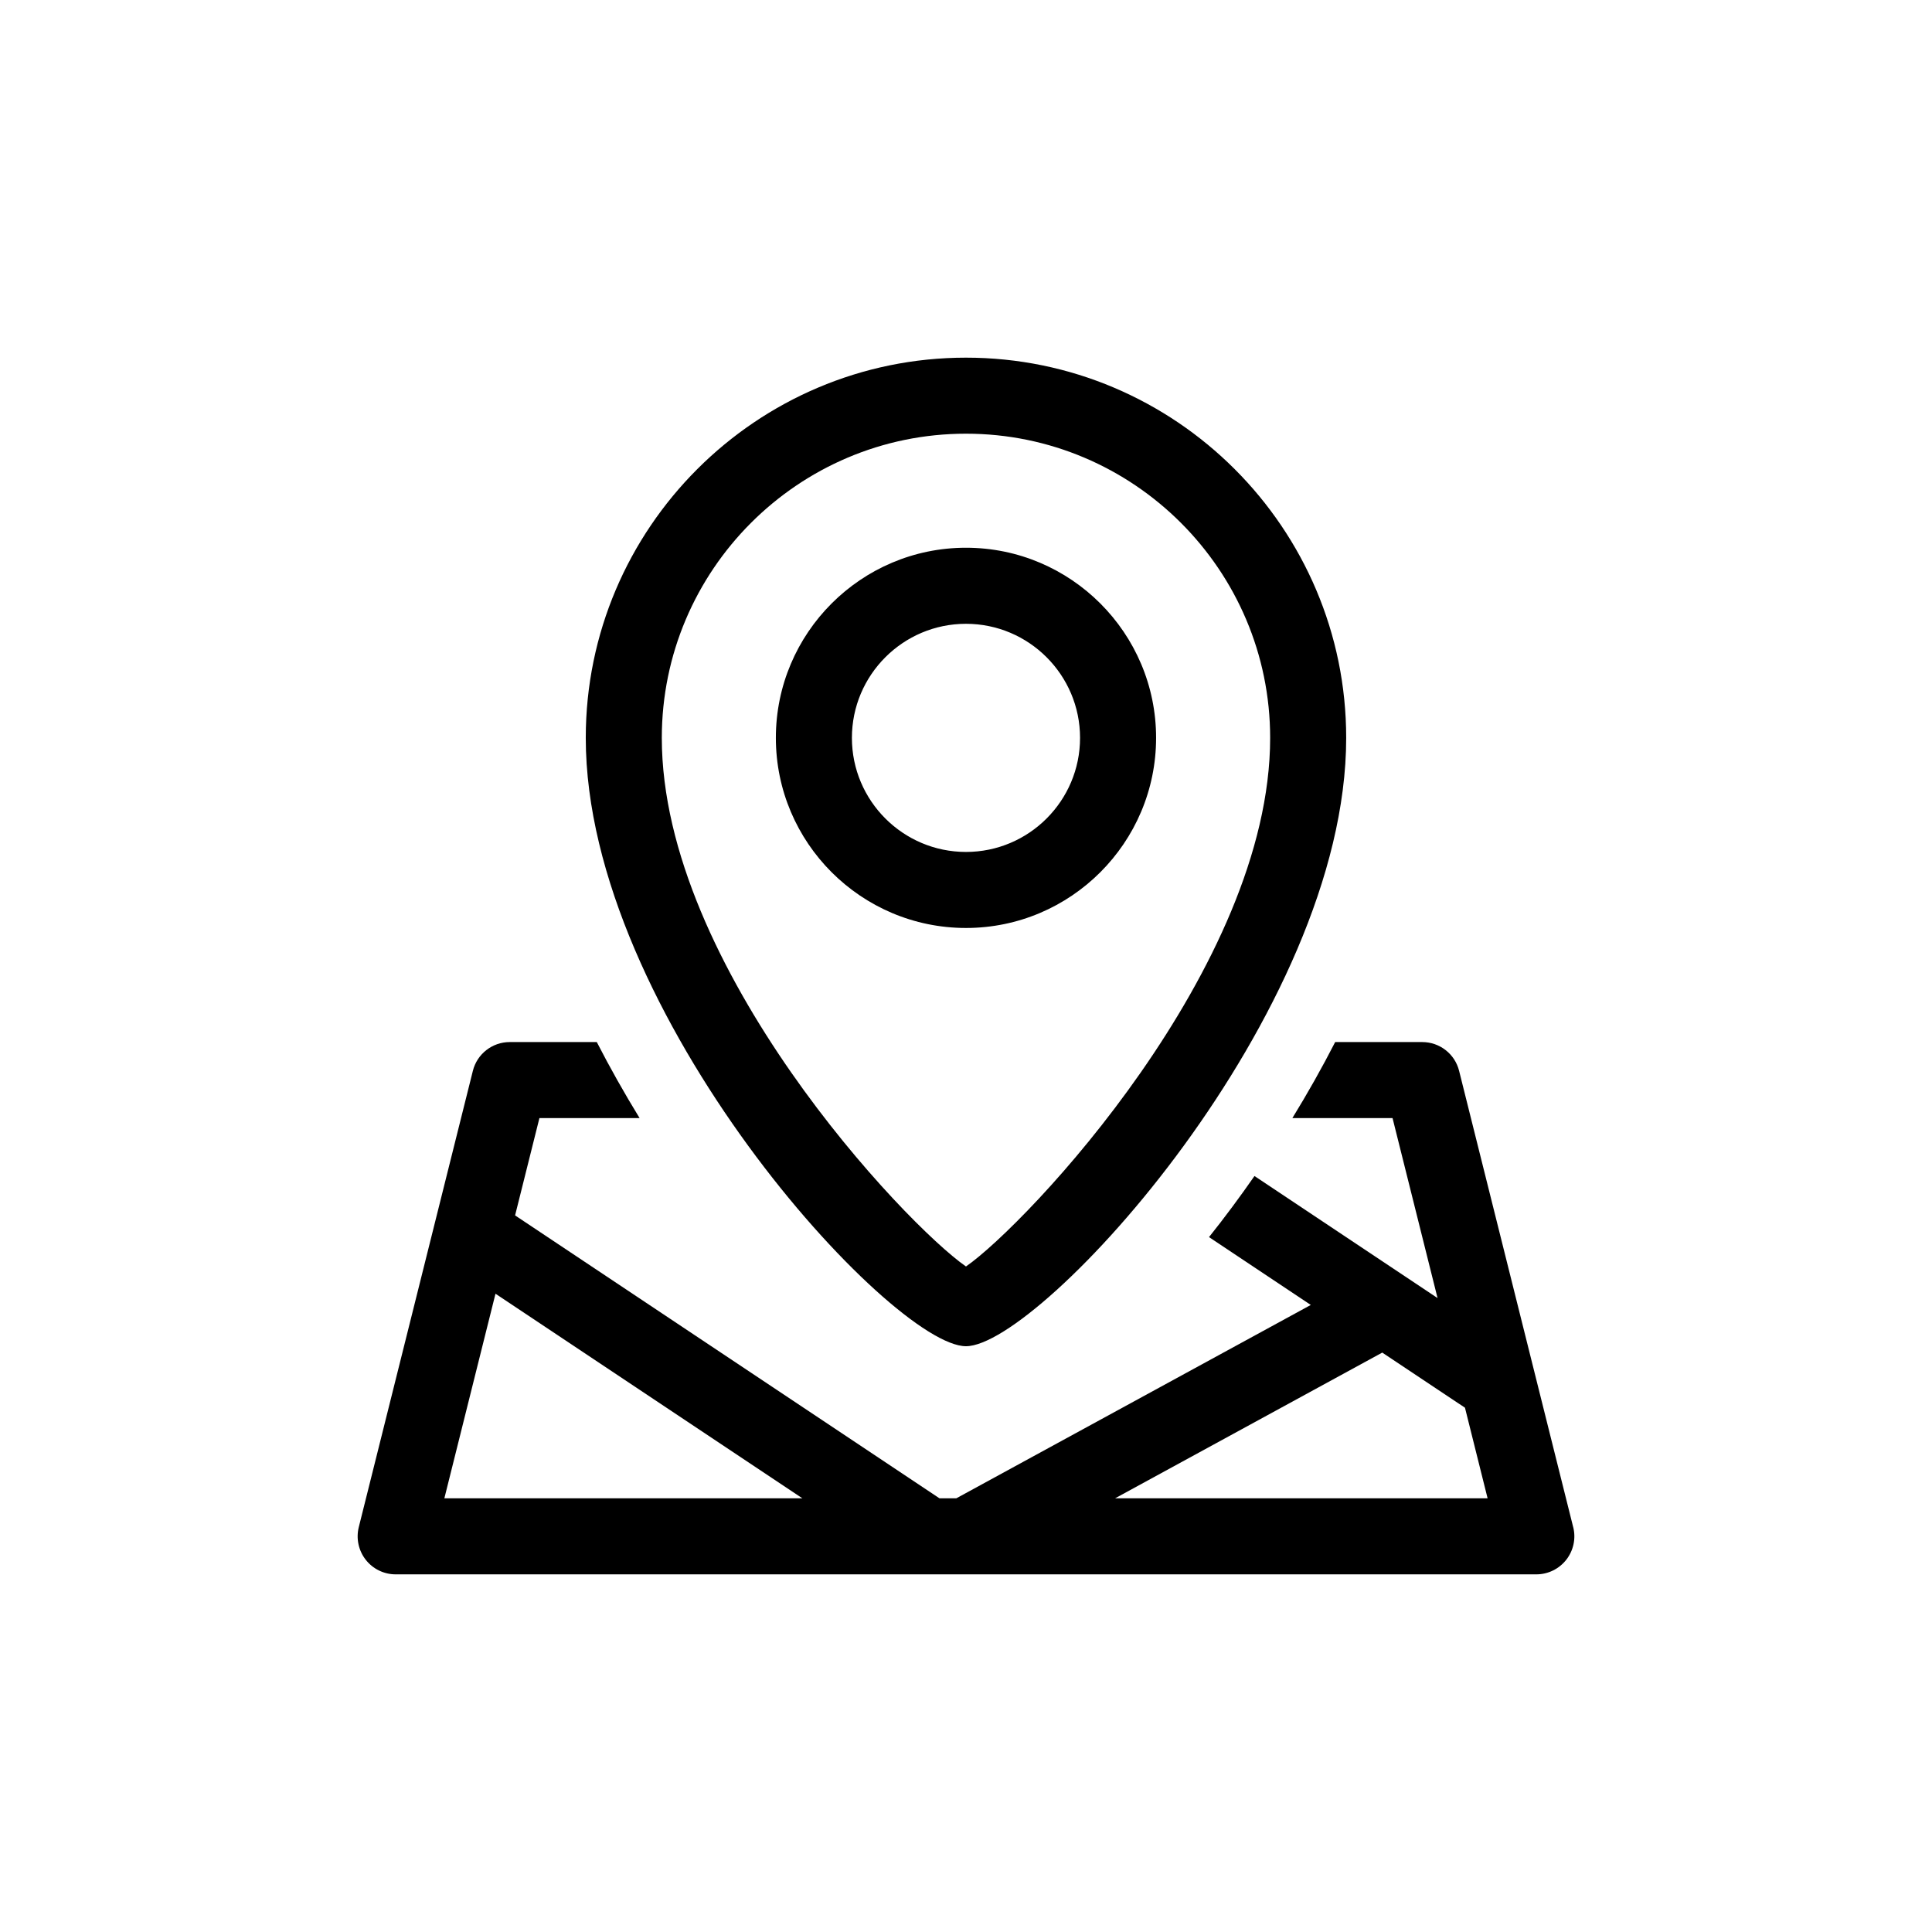
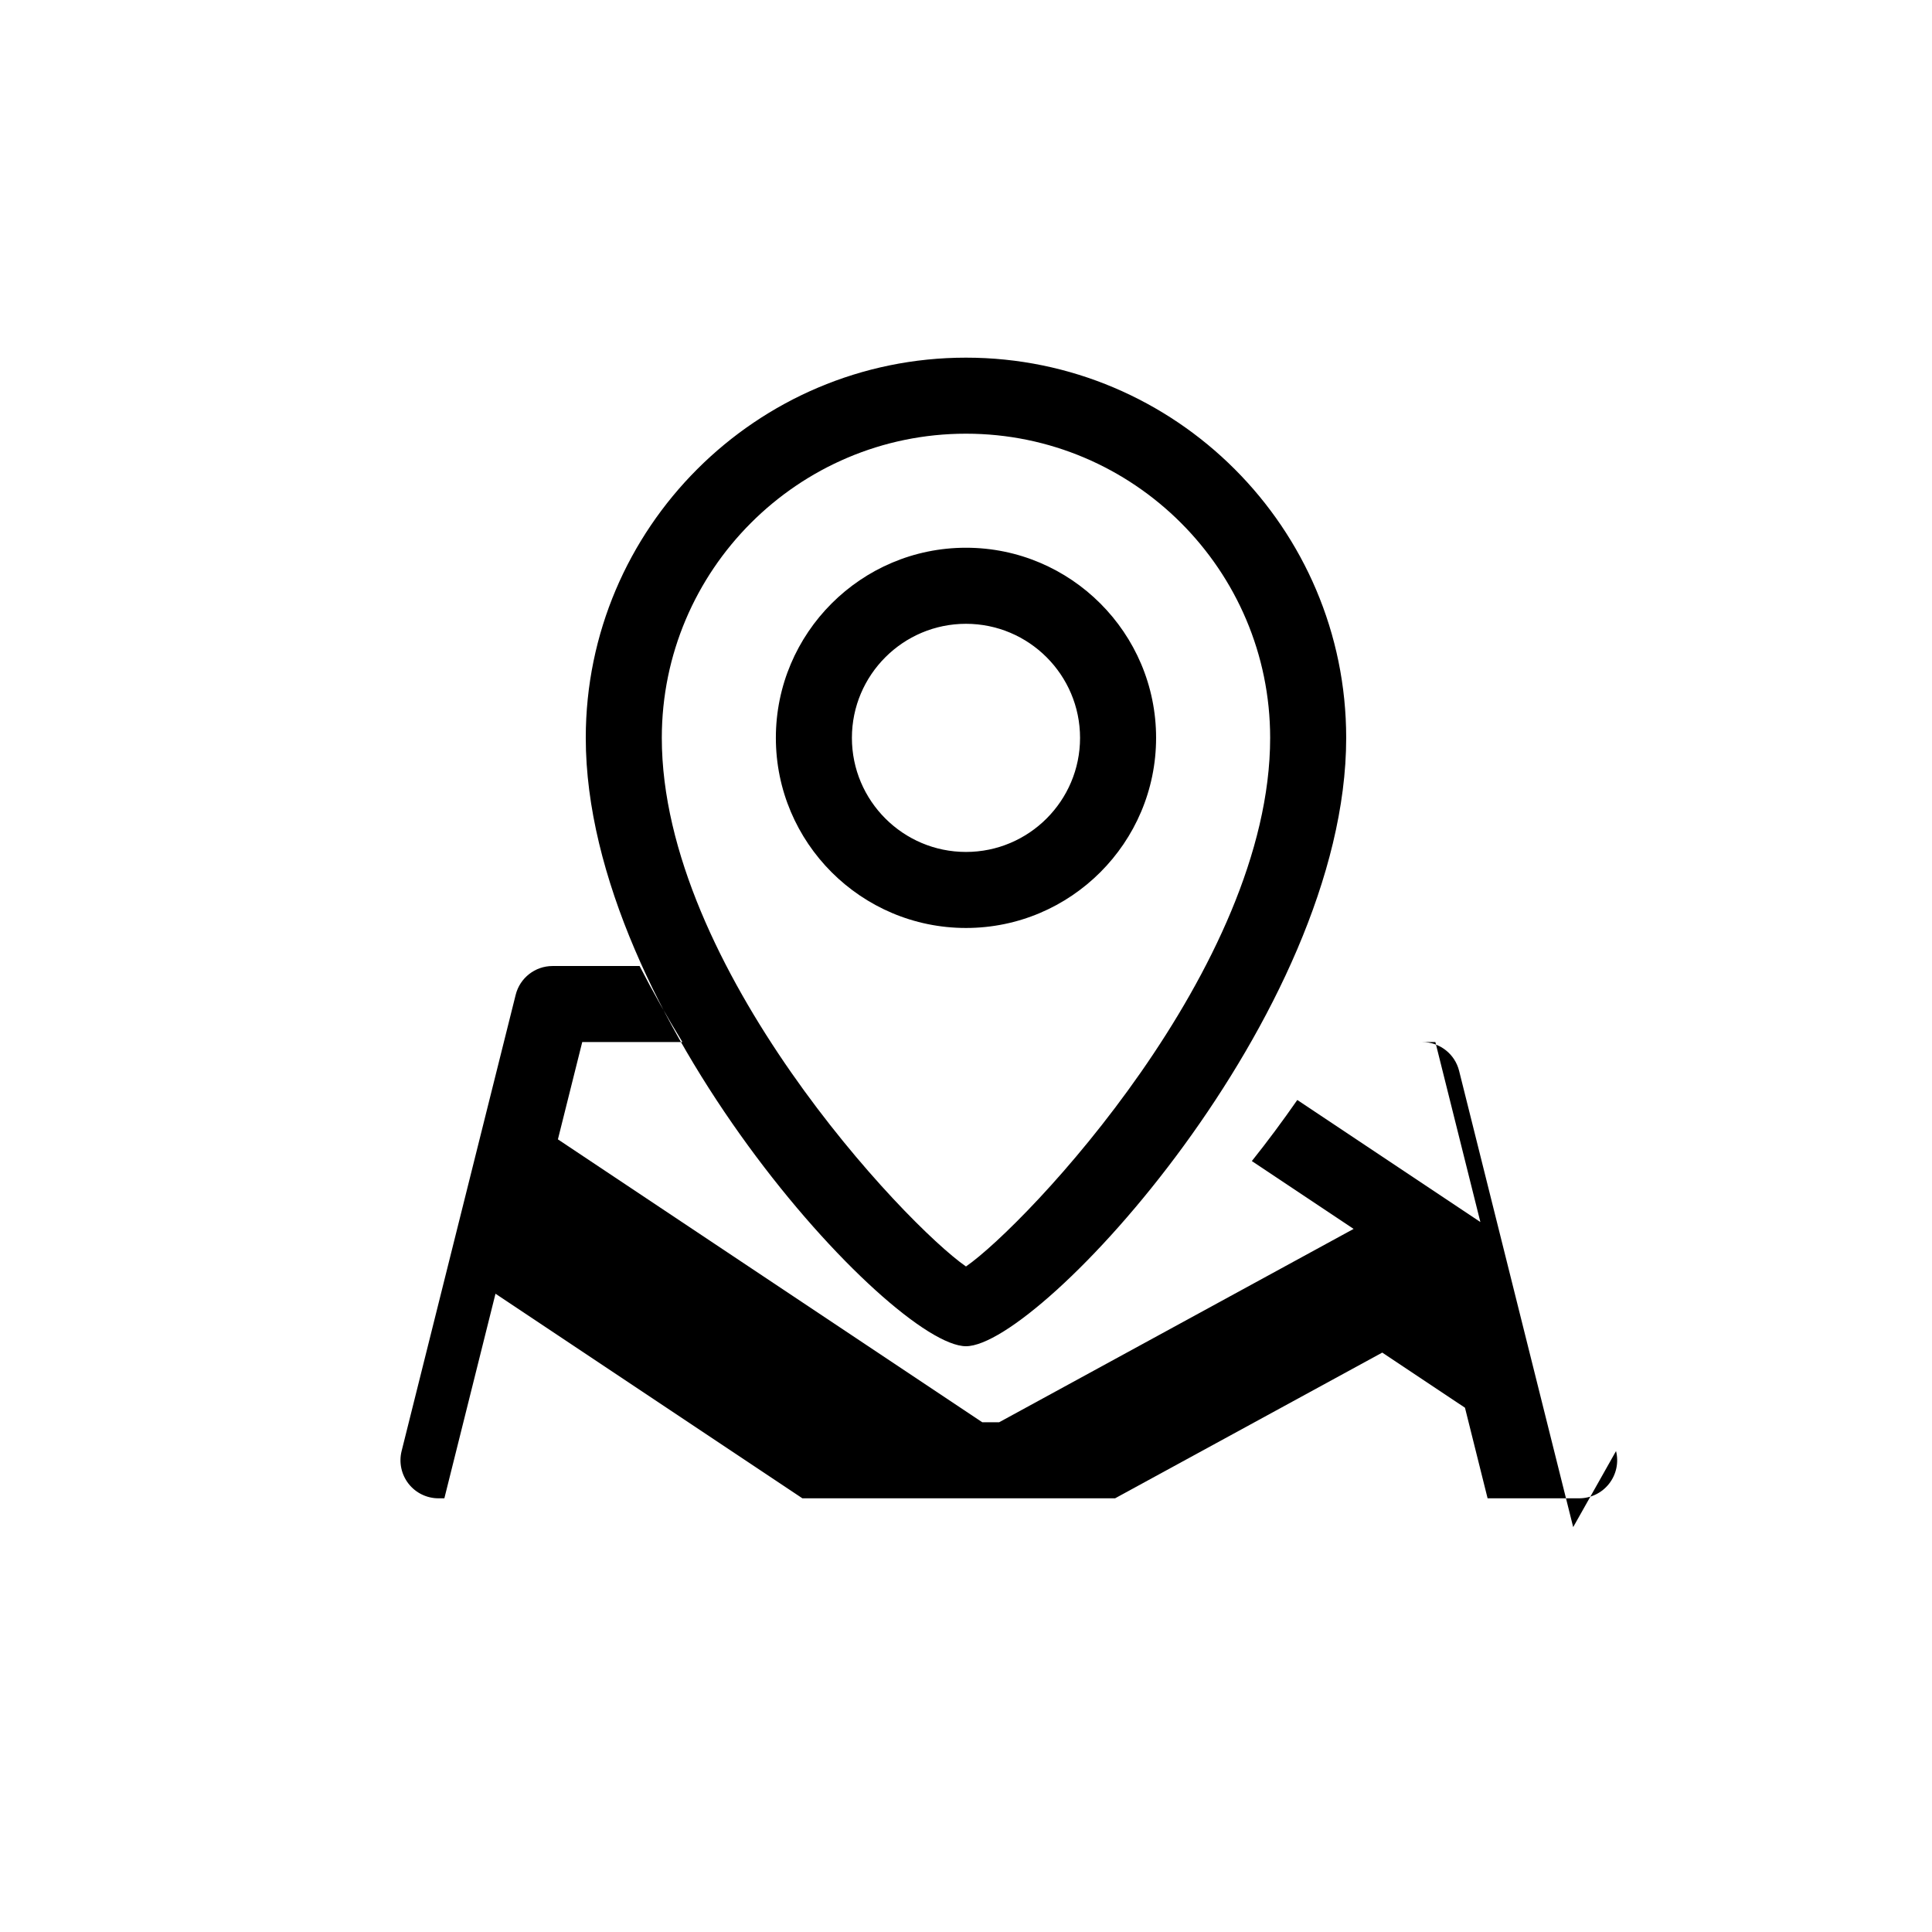
<svg xmlns="http://www.w3.org/2000/svg" fill="#000000" width="800px" height="800px" version="1.1" viewBox="144 144 512 512">
-   <path d="m560.91 548.7-30.23-120.91c-1.117-4.484-5.144-7.633-9.77-7.633h-23.074c-3.516 6.863-7.32 13.598-11.348 20.152h26.551l11.926 47.691-48.516-32.344c-3.918 5.629-7.945 11.059-12.047 16.188l26.973 17.98-93.949 51.246h-4.453l-112.47-74.977 6.449-25.785h26.551c-4.019-6.555-7.824-13.289-11.348-20.152h-23.07c-4.625 0-8.656 3.148-9.773 7.633l-30.23 120.91c-0.75 3.012-0.074 6.195 1.832 8.645 1.91 2.449 4.84 3.875 7.941 3.875h302.29c3.102 0 6.031-1.43 7.941-3.879 1.91-2.449 2.59-5.633 1.832-8.641zm-299.15-7.633 13.551-54.219 81.332 54.219zm177.75 0 70.801-38.617 21.922 14.609 5.996 24.008zm-39.516-40.305c-19.672 0-100.76-88.074-100.76-161.22 0-55.559 45.203-100.76 100.76-100.76s100.76 45.203 100.76 100.76c0 73.141-81.09 161.22-100.76 161.22zm0-241.83c-44.445 0-80.609 36.164-80.609 80.609 0 60.77 64.531 128.94 80.609 140.09 16.074-11.152 80.609-79.32 80.609-140.09 0-44.449-36.164-80.609-80.609-80.609zm0 130.99c-27.781 0-50.383-22.602-50.383-50.383s22.602-50.383 50.383-50.383 50.383 22.602 50.383 50.383c-0.004 27.781-22.605 50.383-50.383 50.383zm0-80.609c-16.672 0-30.23 13.559-30.23 30.23s13.559 30.23 30.23 30.23 30.23-13.559 30.23-30.23c-0.004-16.672-13.562-30.23-30.23-30.23z" />
+   <path d="m560.91 548.7-30.23-120.91c-1.117-4.484-5.144-7.633-9.77-7.633h-23.074h26.551l11.926 47.691-48.516-32.344c-3.918 5.629-7.945 11.059-12.047 16.188l26.973 17.98-93.949 51.246h-4.453l-112.47-74.977 6.449-25.785h26.551c-4.019-6.555-7.824-13.289-11.348-20.152h-23.07c-4.625 0-8.656 3.148-9.773 7.633l-30.23 120.91c-0.75 3.012-0.074 6.195 1.832 8.645 1.91 2.449 4.84 3.875 7.941 3.875h302.29c3.102 0 6.031-1.43 7.941-3.879 1.91-2.449 2.59-5.633 1.832-8.641zm-299.15-7.633 13.551-54.219 81.332 54.219zm177.75 0 70.801-38.617 21.922 14.609 5.996 24.008zm-39.516-40.305c-19.672 0-100.76-88.074-100.76-161.22 0-55.559 45.203-100.76 100.76-100.76s100.76 45.203 100.76 100.76c0 73.141-81.09 161.22-100.76 161.22zm0-241.83c-44.445 0-80.609 36.164-80.609 80.609 0 60.77 64.531 128.94 80.609 140.09 16.074-11.152 80.609-79.32 80.609-140.09 0-44.449-36.164-80.609-80.609-80.609zm0 130.99c-27.781 0-50.383-22.602-50.383-50.383s22.602-50.383 50.383-50.383 50.383 22.602 50.383 50.383c-0.004 27.781-22.605 50.383-50.383 50.383zm0-80.609c-16.672 0-30.23 13.559-30.23 30.23s13.559 30.23 30.23 30.23 30.23-13.559 30.23-30.23c-0.004-16.672-13.562-30.23-30.23-30.23z" />
</svg>